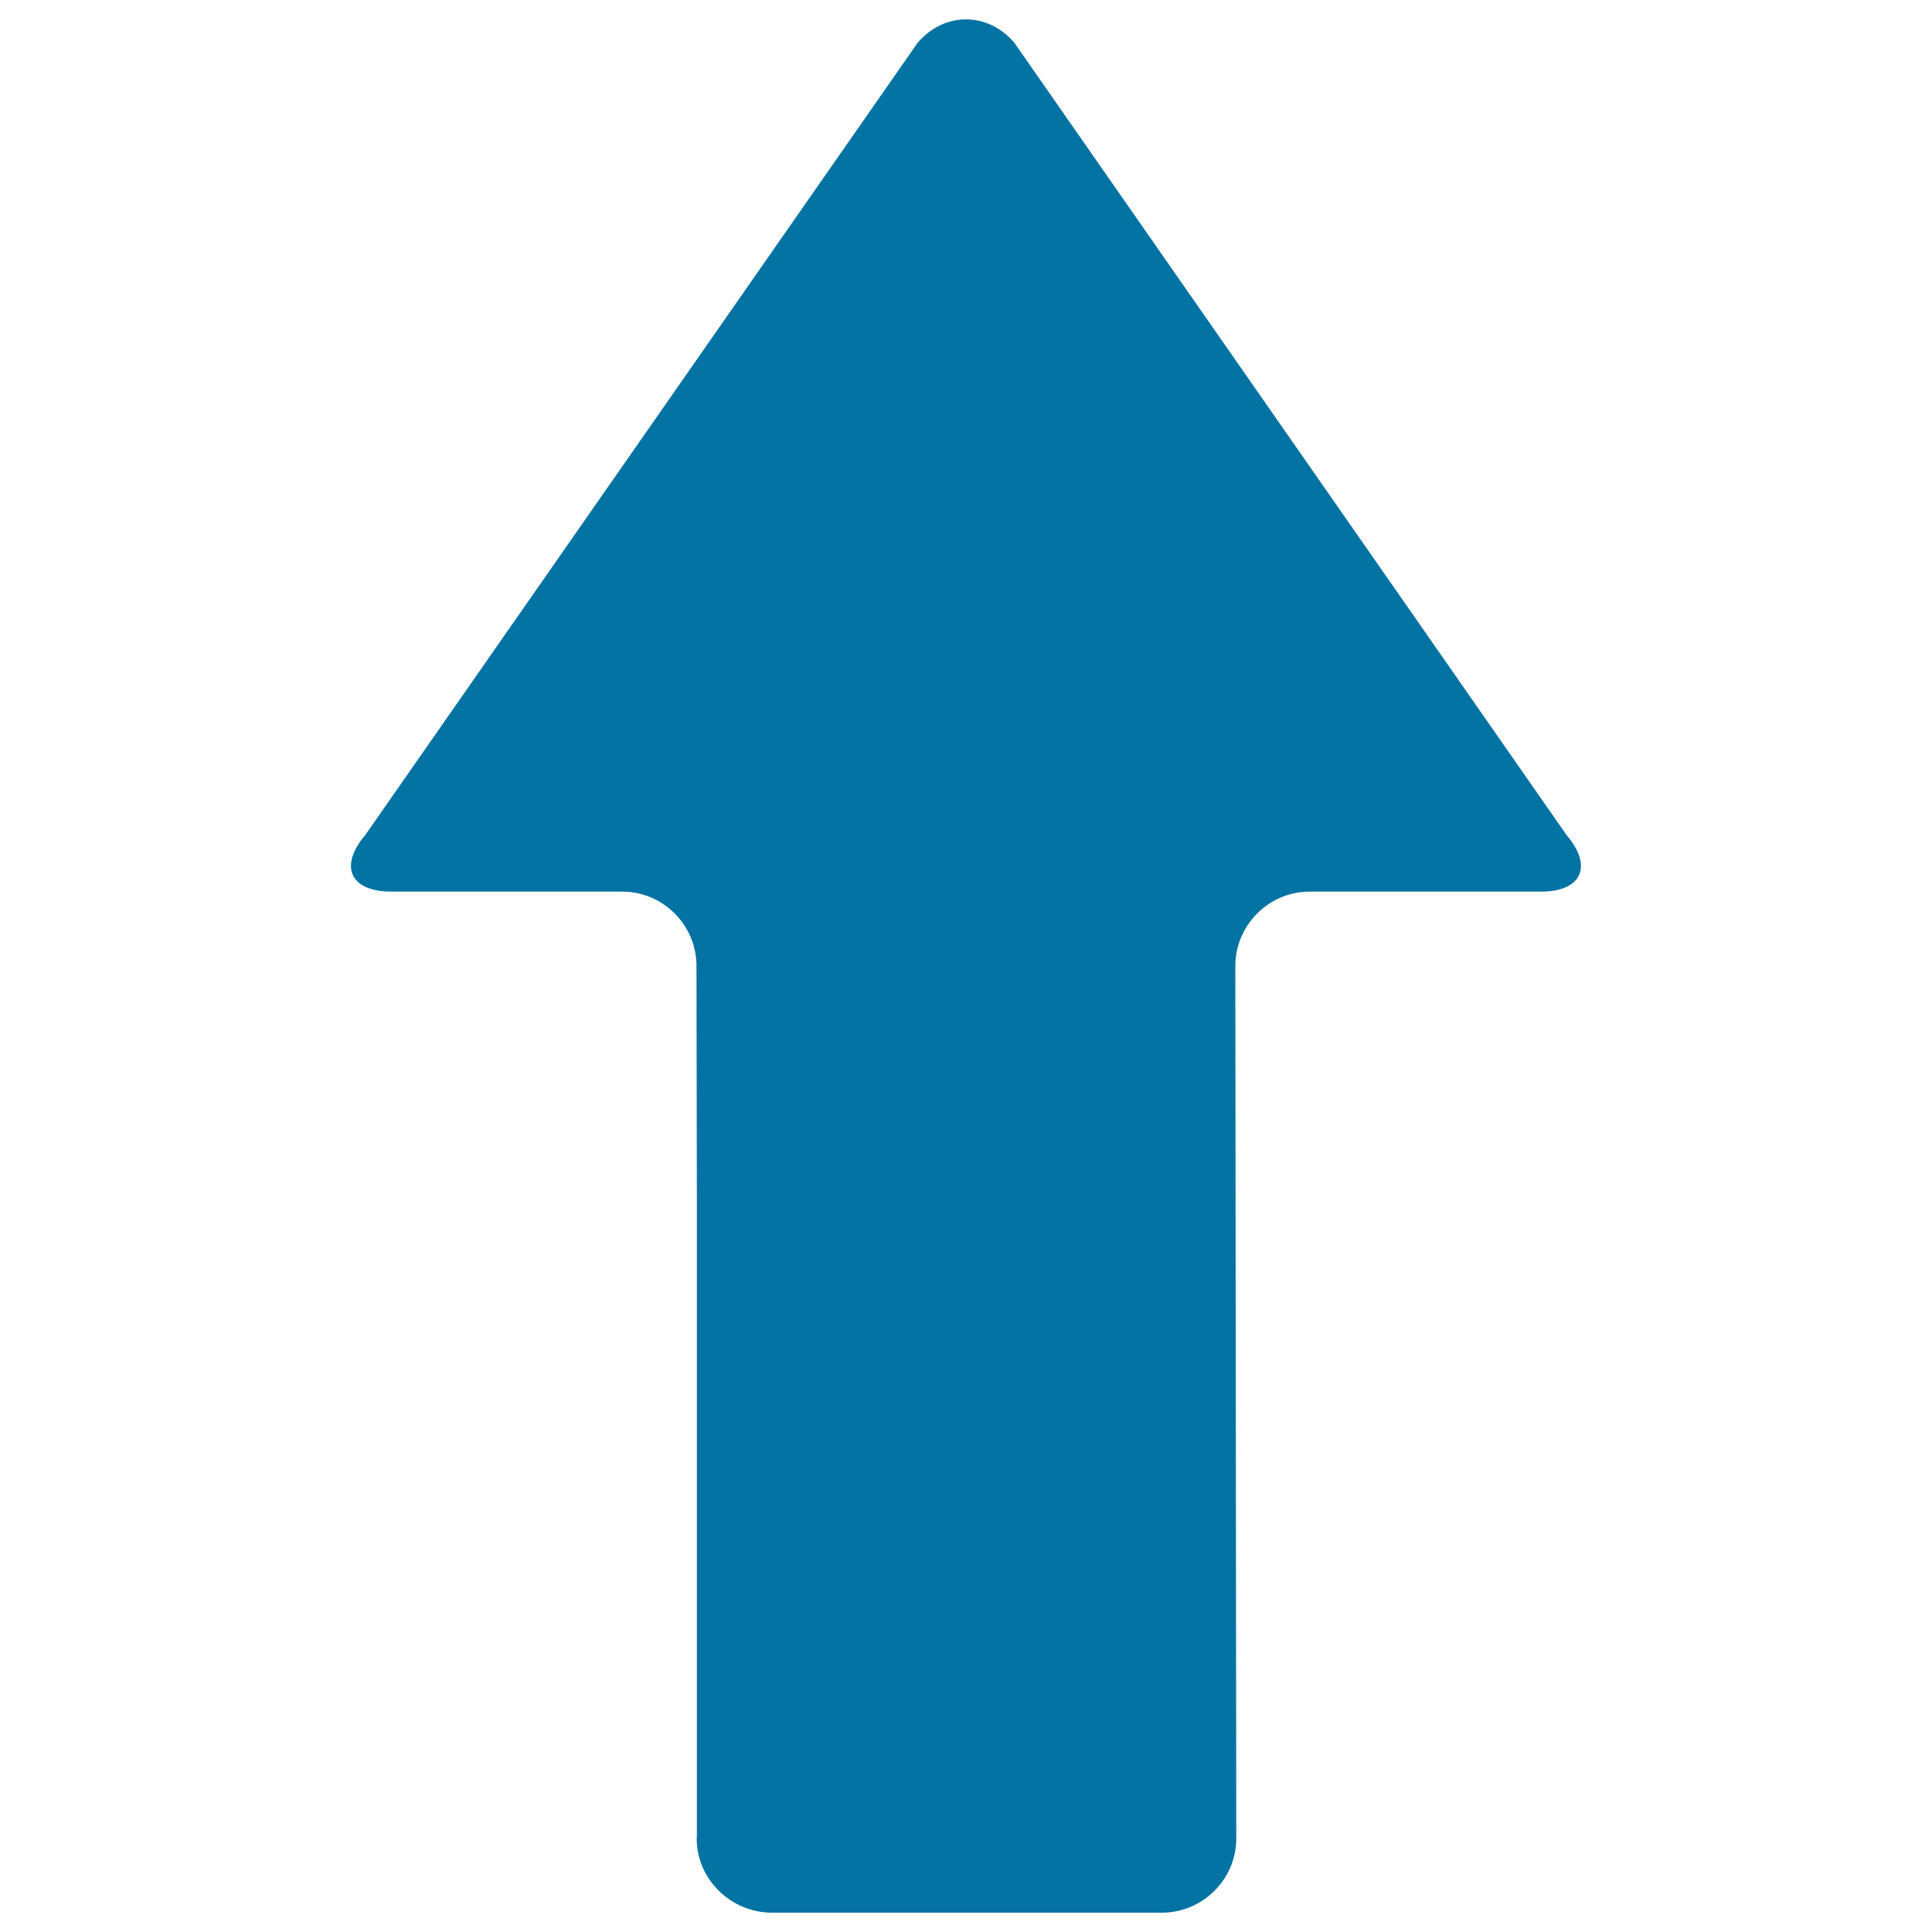
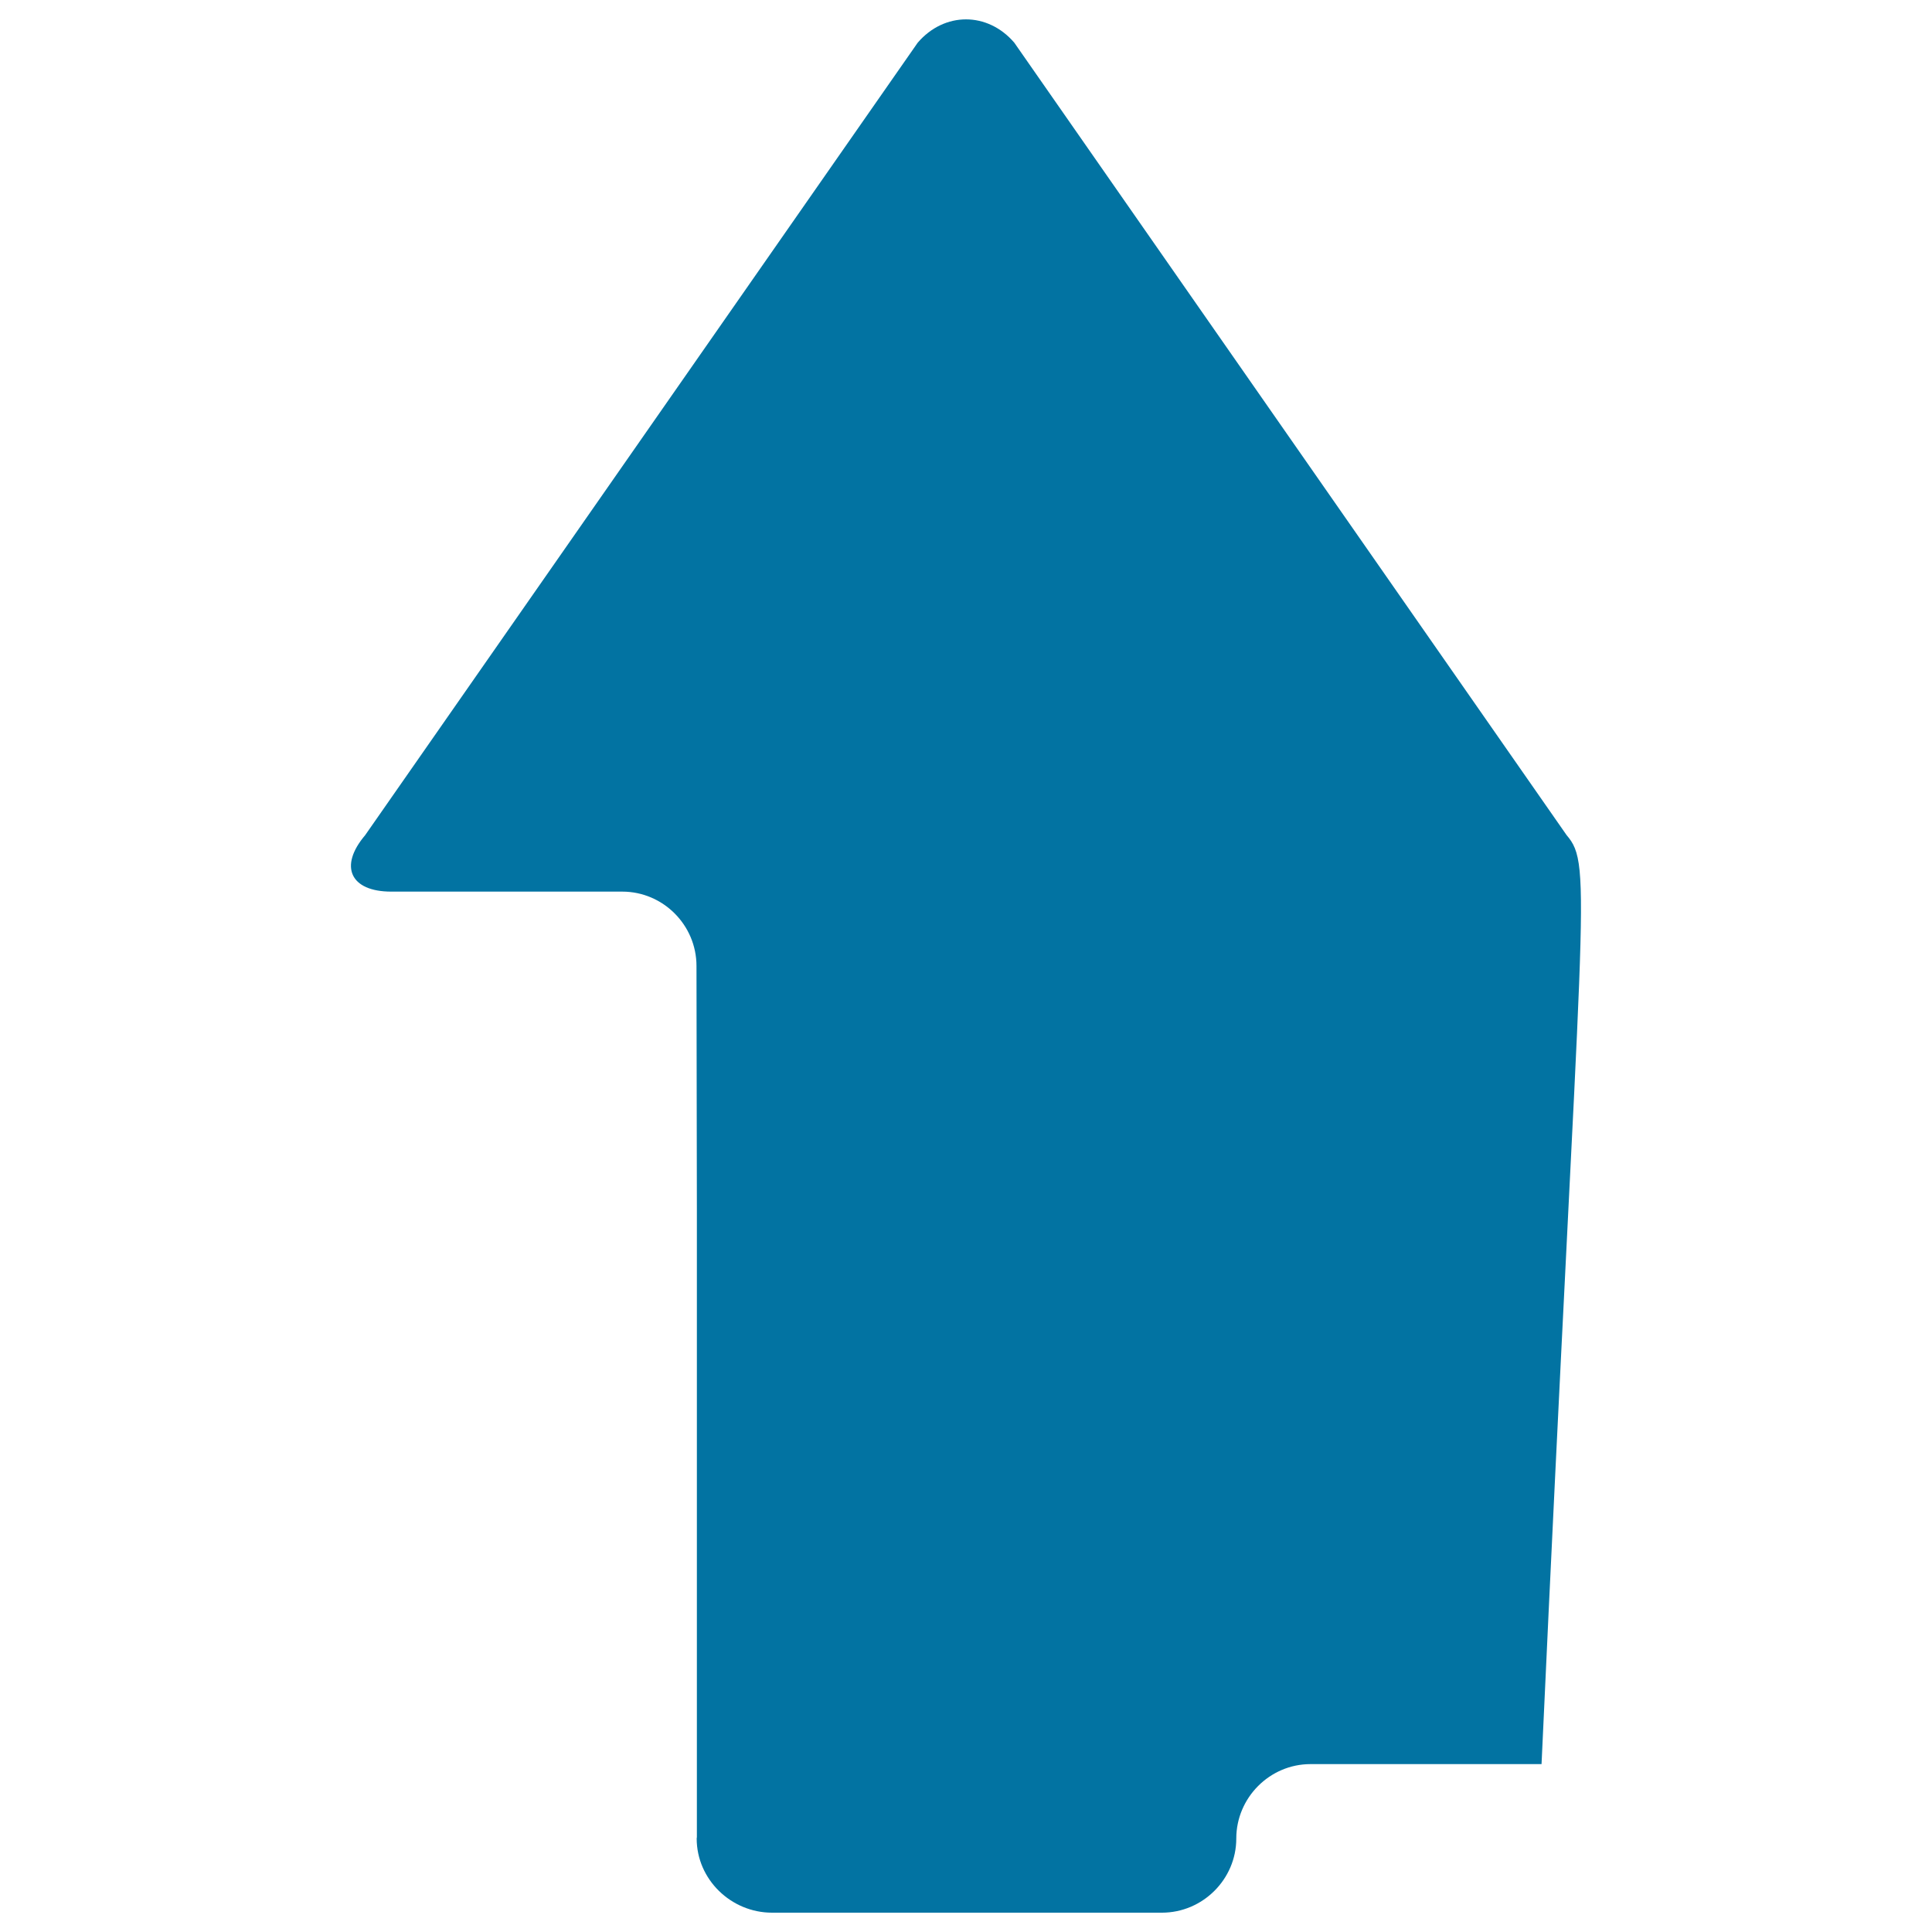
<svg xmlns="http://www.w3.org/2000/svg" viewBox="0 0 1000 1000" style="fill:#0273a2">
  <title>Up Arrow SVG icon</title>
  <g>
    <g>
      <g id="Layer_5_60_">
-         <path d="M810.9,432.3L525,22.1C511.2,6,488.8,6,475,22.1l-286,410.2c-13.7,16.1-7.7,29.2,13.5,29.2h119.6c21.1,0,38.4,17.3,38.4,38.5l0.2,125.6v325.3l-0.1,0.7c0,21.2,17.8,38.4,39,38.4l201.8,0c21.1,0,38.5-17.3,38.5-38.4L639.4,500c0-21.1,17.3-38.5,38.4-38.5h119.6C818.6,461.6,824.7,448.4,810.9,432.3z" />
+         <path d="M810.9,432.3L525,22.1C511.2,6,488.8,6,475,22.1l-286,410.2c-13.7,16.1-7.7,29.2,13.5,29.2h119.6c21.1,0,38.4,17.3,38.4,38.5l0.2,125.6v325.3l-0.1,0.7c0,21.2,17.8,38.4,39,38.4l201.8,0c21.1,0,38.5-17.3,38.5-38.4c0-21.1,17.3-38.5,38.4-38.5h119.6C818.6,461.6,824.7,448.4,810.9,432.3z" />
      </g>
    </g>
  </g>
</svg>